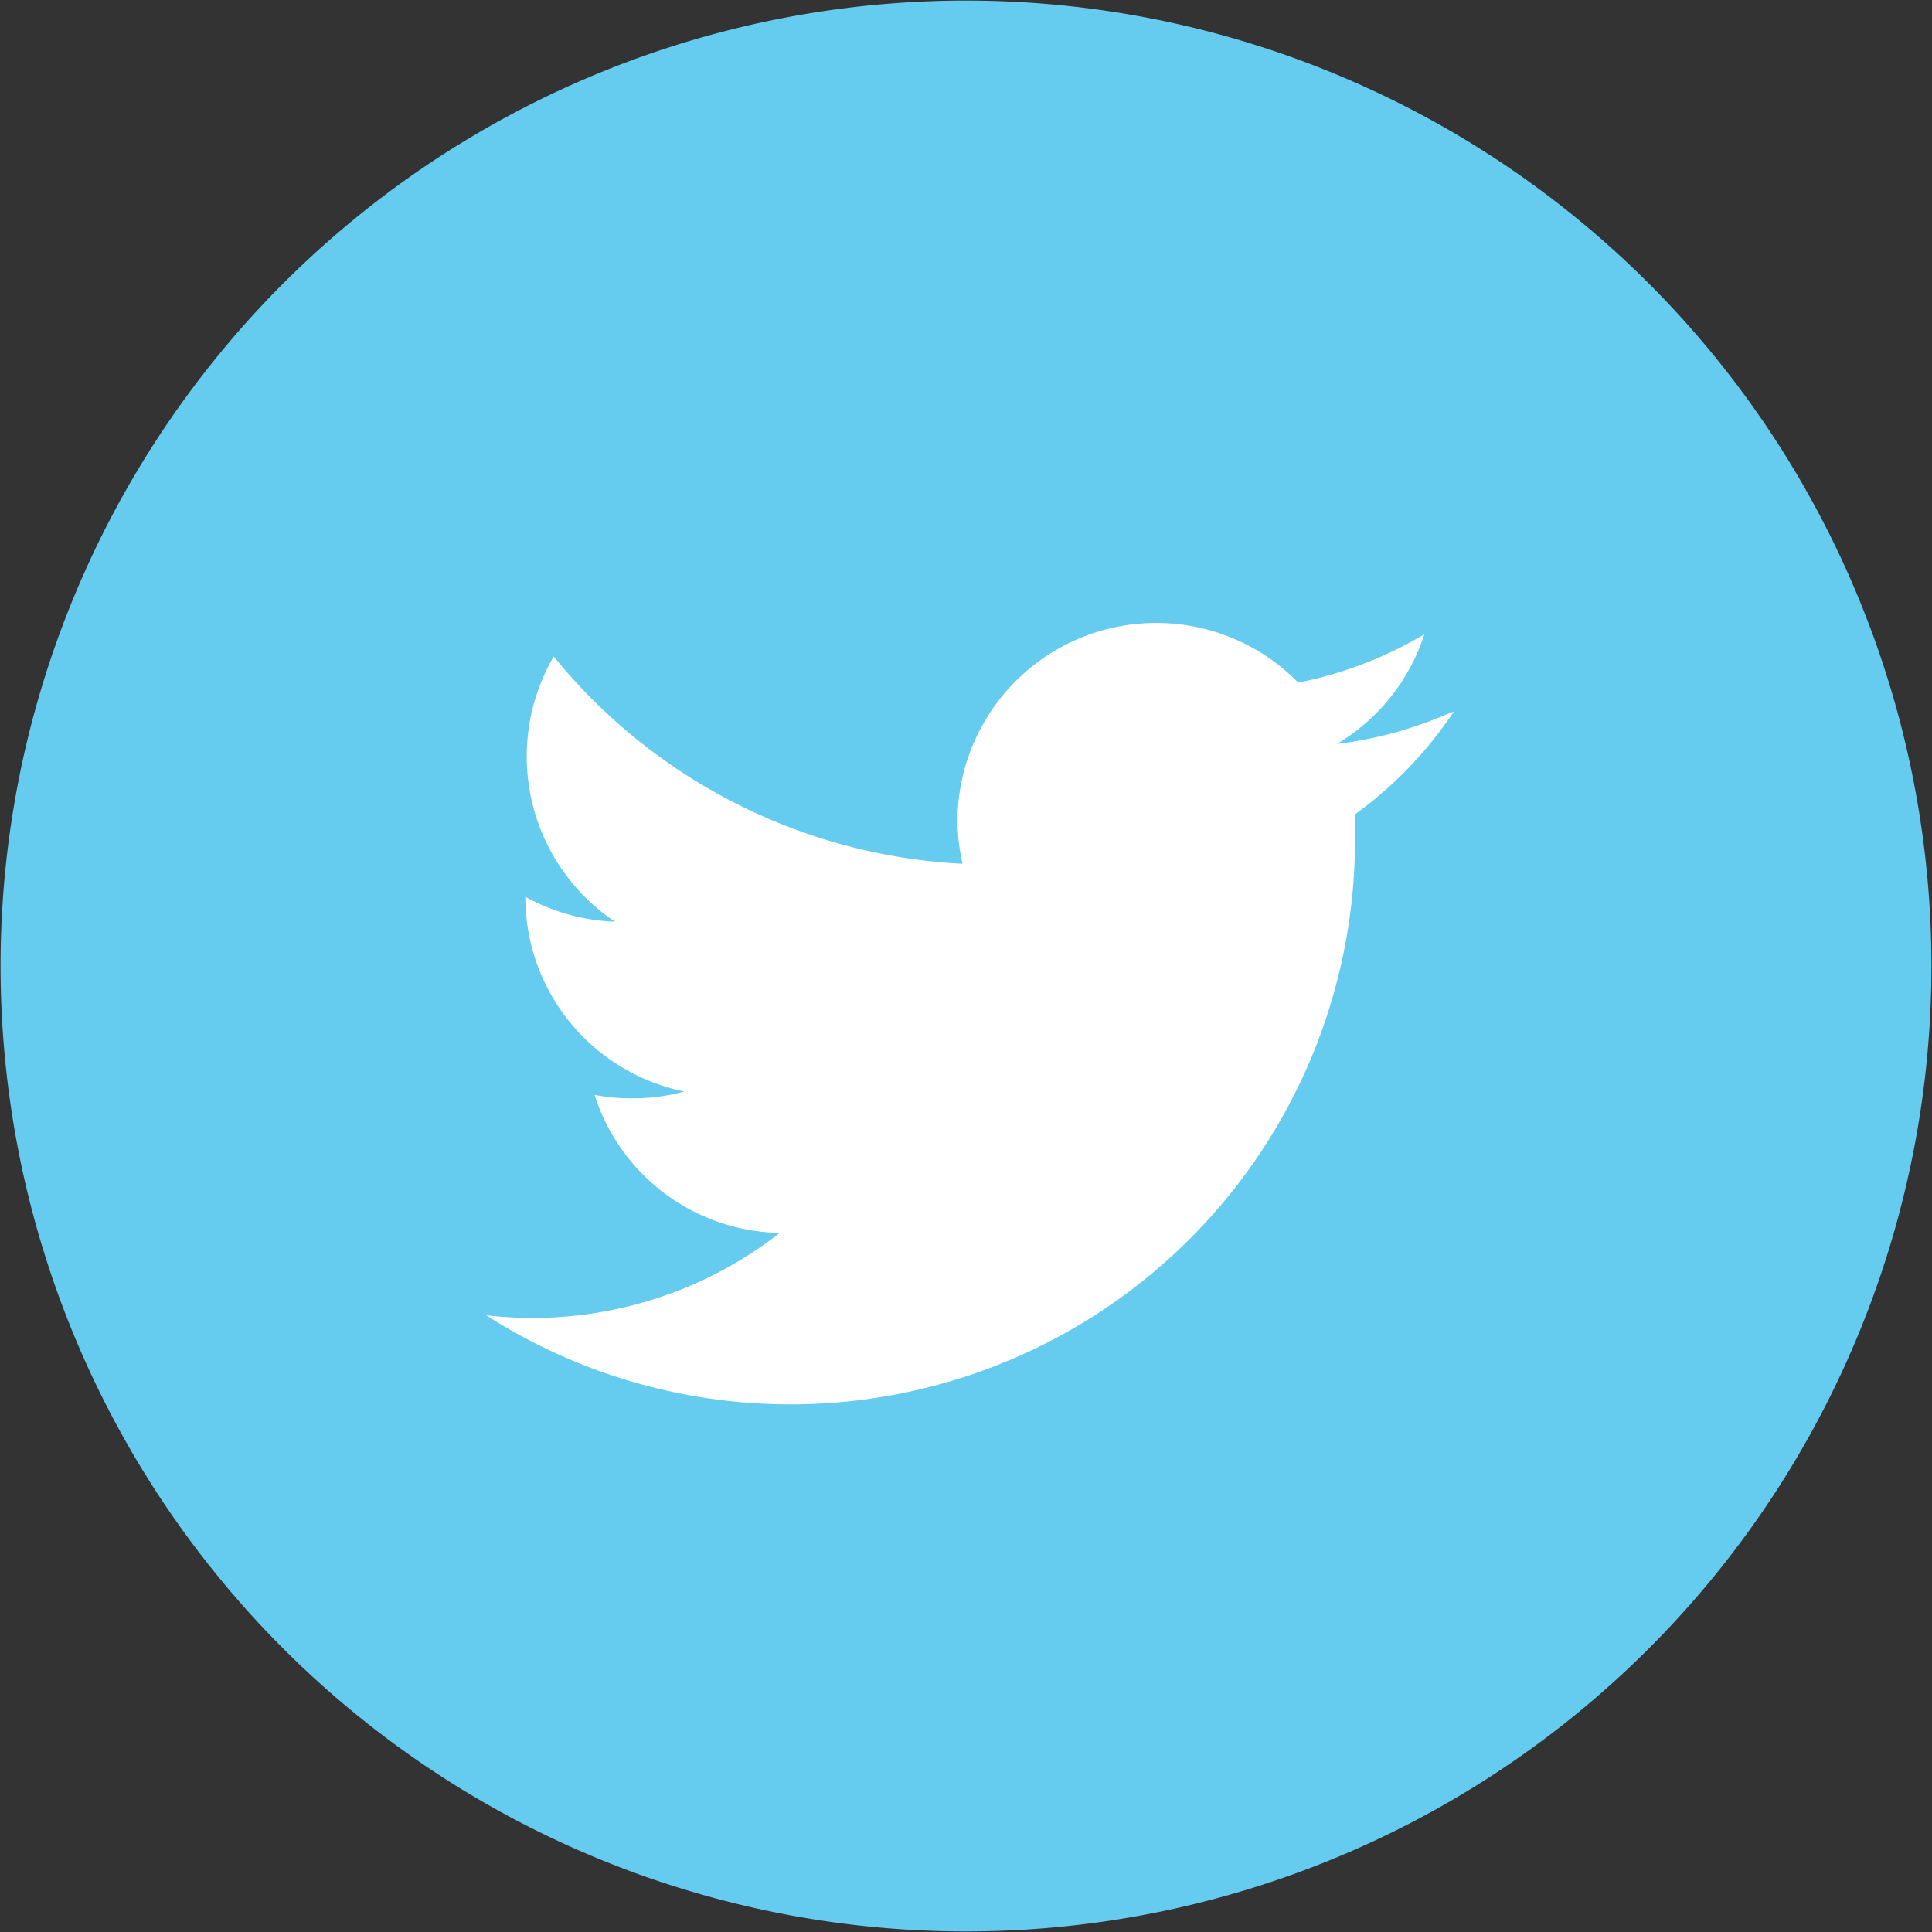
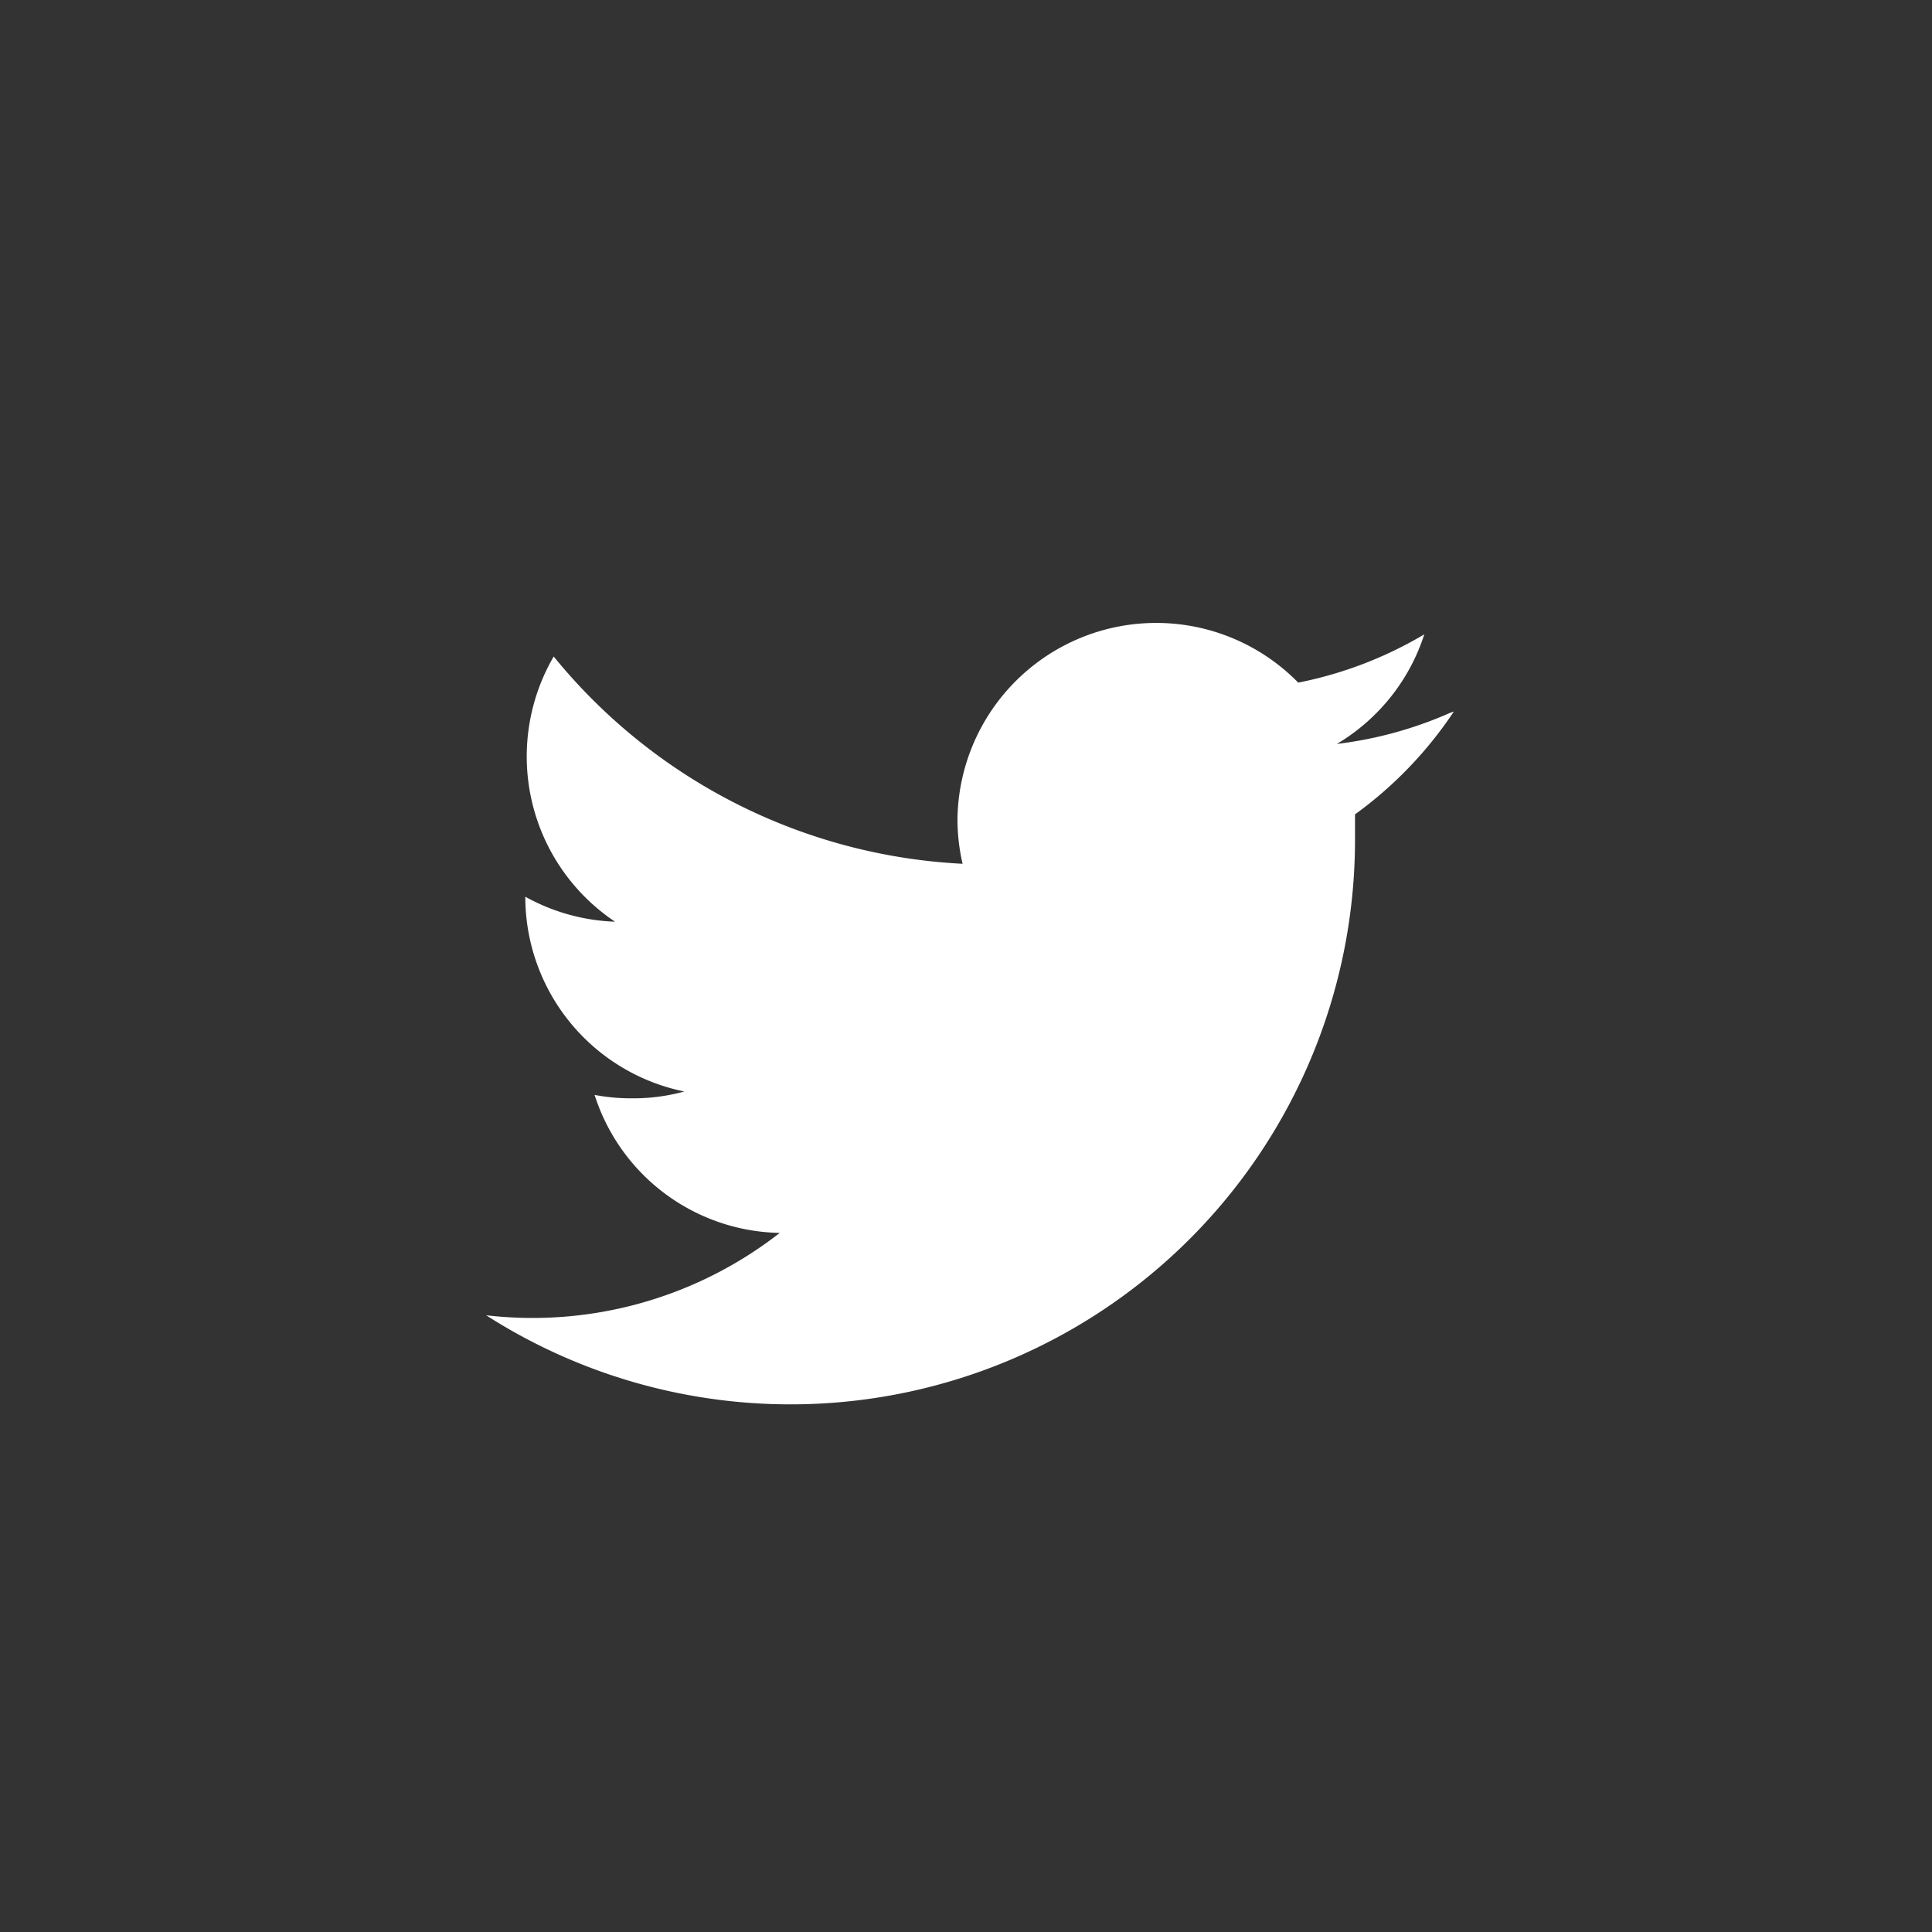
<svg xmlns="http://www.w3.org/2000/svg" id="Isolation_Mode" data-name="Isolation Mode" viewBox="0 0 34.02 34.02">
  <rect x="0" y="0" width="34.02" height="34.02" fill="#333333" stroke="none" />
  <defs>
    <style>.cls-1{fill:#65ccef;}.cls-2{fill:#fff;}</style>
  </defs>
  <title>twitter.icon</title>
-   <path class="cls-1" d="M452.95,167.56a17,17,0,1,0-17-17,17,17,0,0,0,17,17" transform="translate(-435.94 -133.55)" />
  <path class="cls-2" d="M461.48,146.1a7,7,0,0,1-2,.55,3.49,3.49,0,0,0,1.54-1.93,7,7,0,0,1-2.22.85,3.5,3.5,0,0,0-6,2.39,3.45,3.45,0,0,0,.09.8,9.92,9.92,0,0,1-7.2-3.65,3.5,3.5,0,0,0,1.08,4.67,3.5,3.5,0,0,1-1.58-.44v0a3.5,3.5,0,0,0,2.8,3.43,3.41,3.41,0,0,1-.92.12,3.45,3.45,0,0,1-.66-.06,3.49,3.49,0,0,0,3.26,2.43,7.07,7.07,0,0,1-5.17,1.45,9.94,9.94,0,0,0,15.3-8.37c0-.15,0-.3,0-.45a7.07,7.07,0,0,0,1.74-1.81" transform="translate(-435.94 -133.55)" />
</svg>